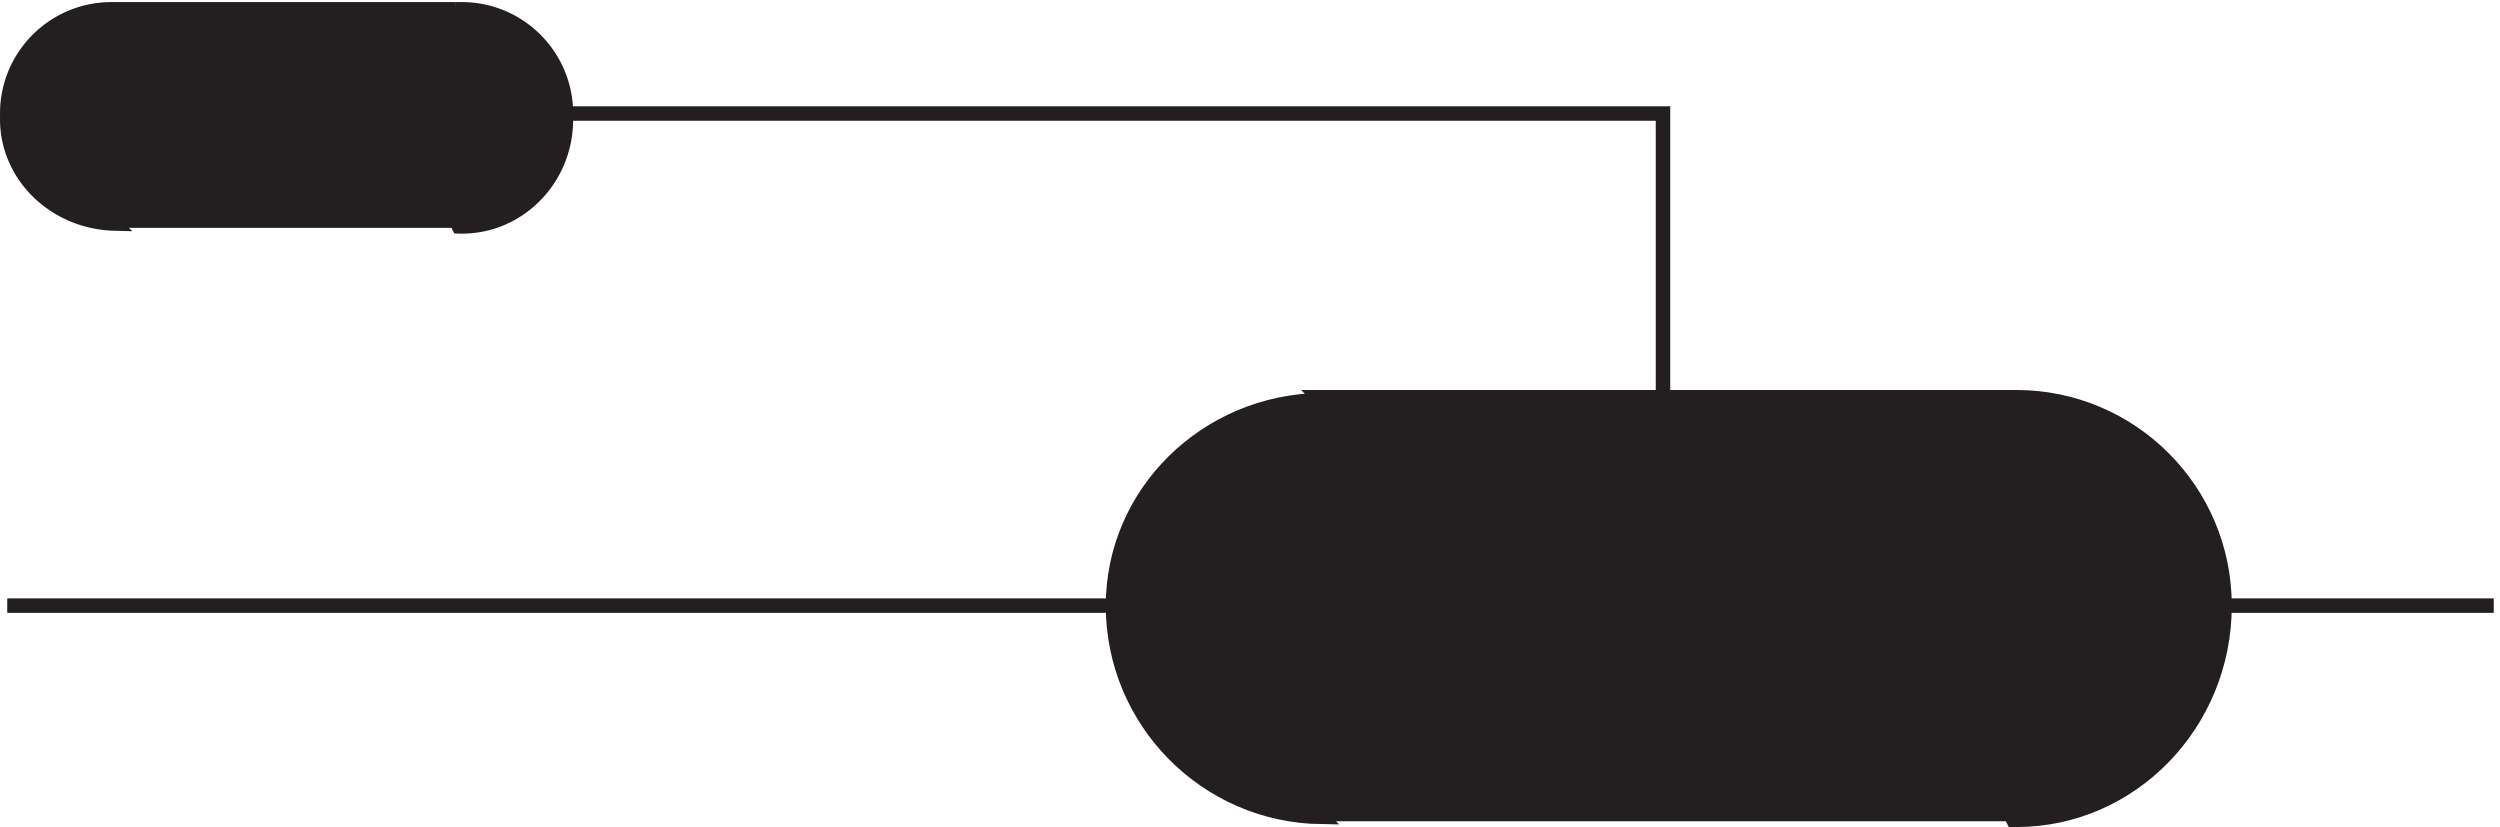
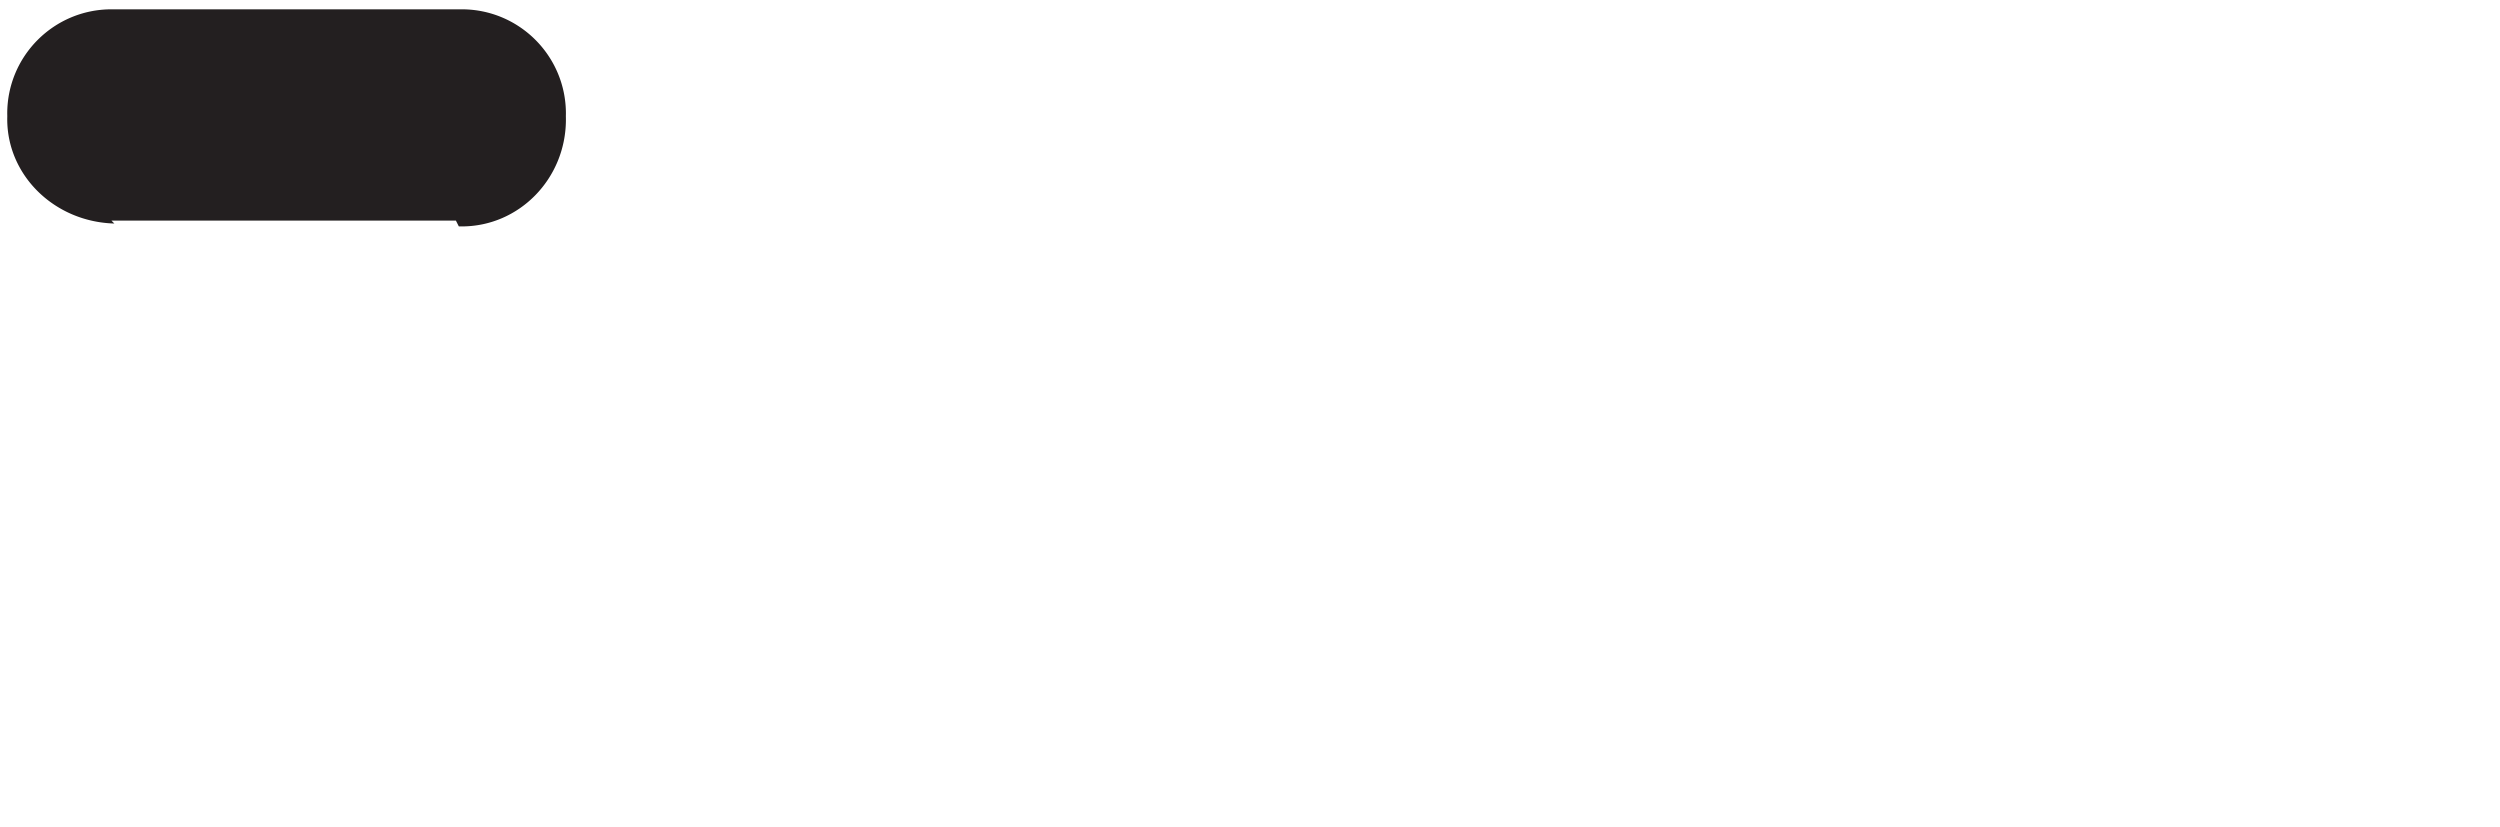
<svg xmlns="http://www.w3.org/2000/svg" xml:space="preserve" width="172.3" height="57.001">
  <path d="M235.832 423.668h-178.5c-29.82 0-54-24.18-54-54l.023-1.5a45.605 45.605 0 0 1-.023-1.465c0-29.34 24.703-53.219 55.5-54.035l-1.5 1.5h178.5l1.5-2.98c.512-.016 1.027-.02 1.543-.02 29.801 0 53.957 24.785 53.957 55.363 0 .547-.008 1.09-.023 1.637l.023 1.5c0 29.82-24.172 54-53.992 54-.504 0-1.004-.008-1.508-.023l-1.5.023" style="fill:#231f20;fill-opacity:1;fill-rule:evenodd;stroke:none" transform="matrix(.133 0 0 -.133 .056 56.99)" />
-   <path d="M235.832 423.668h-178.5c-29.82 0-54-24.18-54-54l.023-1.5a45.605 45.605 0 0 1-.023-1.465c0-29.34 24.703-53.219 55.5-54.035l-1.5 1.5h178.5l1.5-2.98c.512-.016 1.027-.02 1.543-.02 29.801 0 53.957 24.785 53.957 55.363 0 .547-.008 1.09-.023 1.637l.023 1.5c0 29.82-24.172 54-53.992 54-.504 0-1.004-.008-1.508-.023l-1.5.023" style="fill:none;stroke:#231f20;stroke-width:7.5;stroke-linecap:butt;stroke-linejoin:miter;stroke-miterlimit:10;stroke-dasharray:none;stroke-opacity:1" transform="matrix(.133 0 0 -.133 .056 56.99)" />
-   <path d="M684.332 221.164c-59.785-.793-108-48.172-108-106.5 0-59.965 48.215-108.672 108-109.5l-1.5 1.5h358.498l1.5-2.988c.51-.004 1.02-.012 1.53-.012 59.63 0 107.97 49.7 107.97 111 0 59.649-48.35 108-107.99 108-.5 0-1 0-1.51-.008l-1.5.008H682.832l1.5-1.5" style="fill:#231f20;fill-opacity:1;fill-rule:evenodd;stroke:none" transform="matrix(.133 0 0 -.133 .056 56.99)" />
-   <path d="M684.332 221.164c-59.785-.793-108-48.172-108-106.5 0-59.965 48.215-108.672 108-109.5l-1.5 1.5h358.498l1.5-2.988c.51-.004 1.02-.012 1.53-.012 59.63 0 107.97 49.7 107.97 111 0 59.649-48.35 108-107.99 108-.5 0-1 0-1.51-.008l-1.5.008H682.832l1.5-1.5" style="fill:none;stroke:#231f20;stroke-width:7.5;stroke-linecap:butt;stroke-linejoin:miter;stroke-miterlimit:10;stroke-dasharray:none;stroke-opacity:1" transform="matrix(.133 0 0 -.133 .056 56.99)" />
-   <path d="M289.832 369.668h571.5v-363m430.498 107.996H3.332" style="fill:none;stroke:#231f20;stroke-width:7.5;stroke-linecap:butt;stroke-linejoin:miter;stroke-miterlimit:10;stroke-dasharray:none;stroke-opacity:1" transform="matrix(.133 0 0 -.133 .056 56.99)" />
</svg>